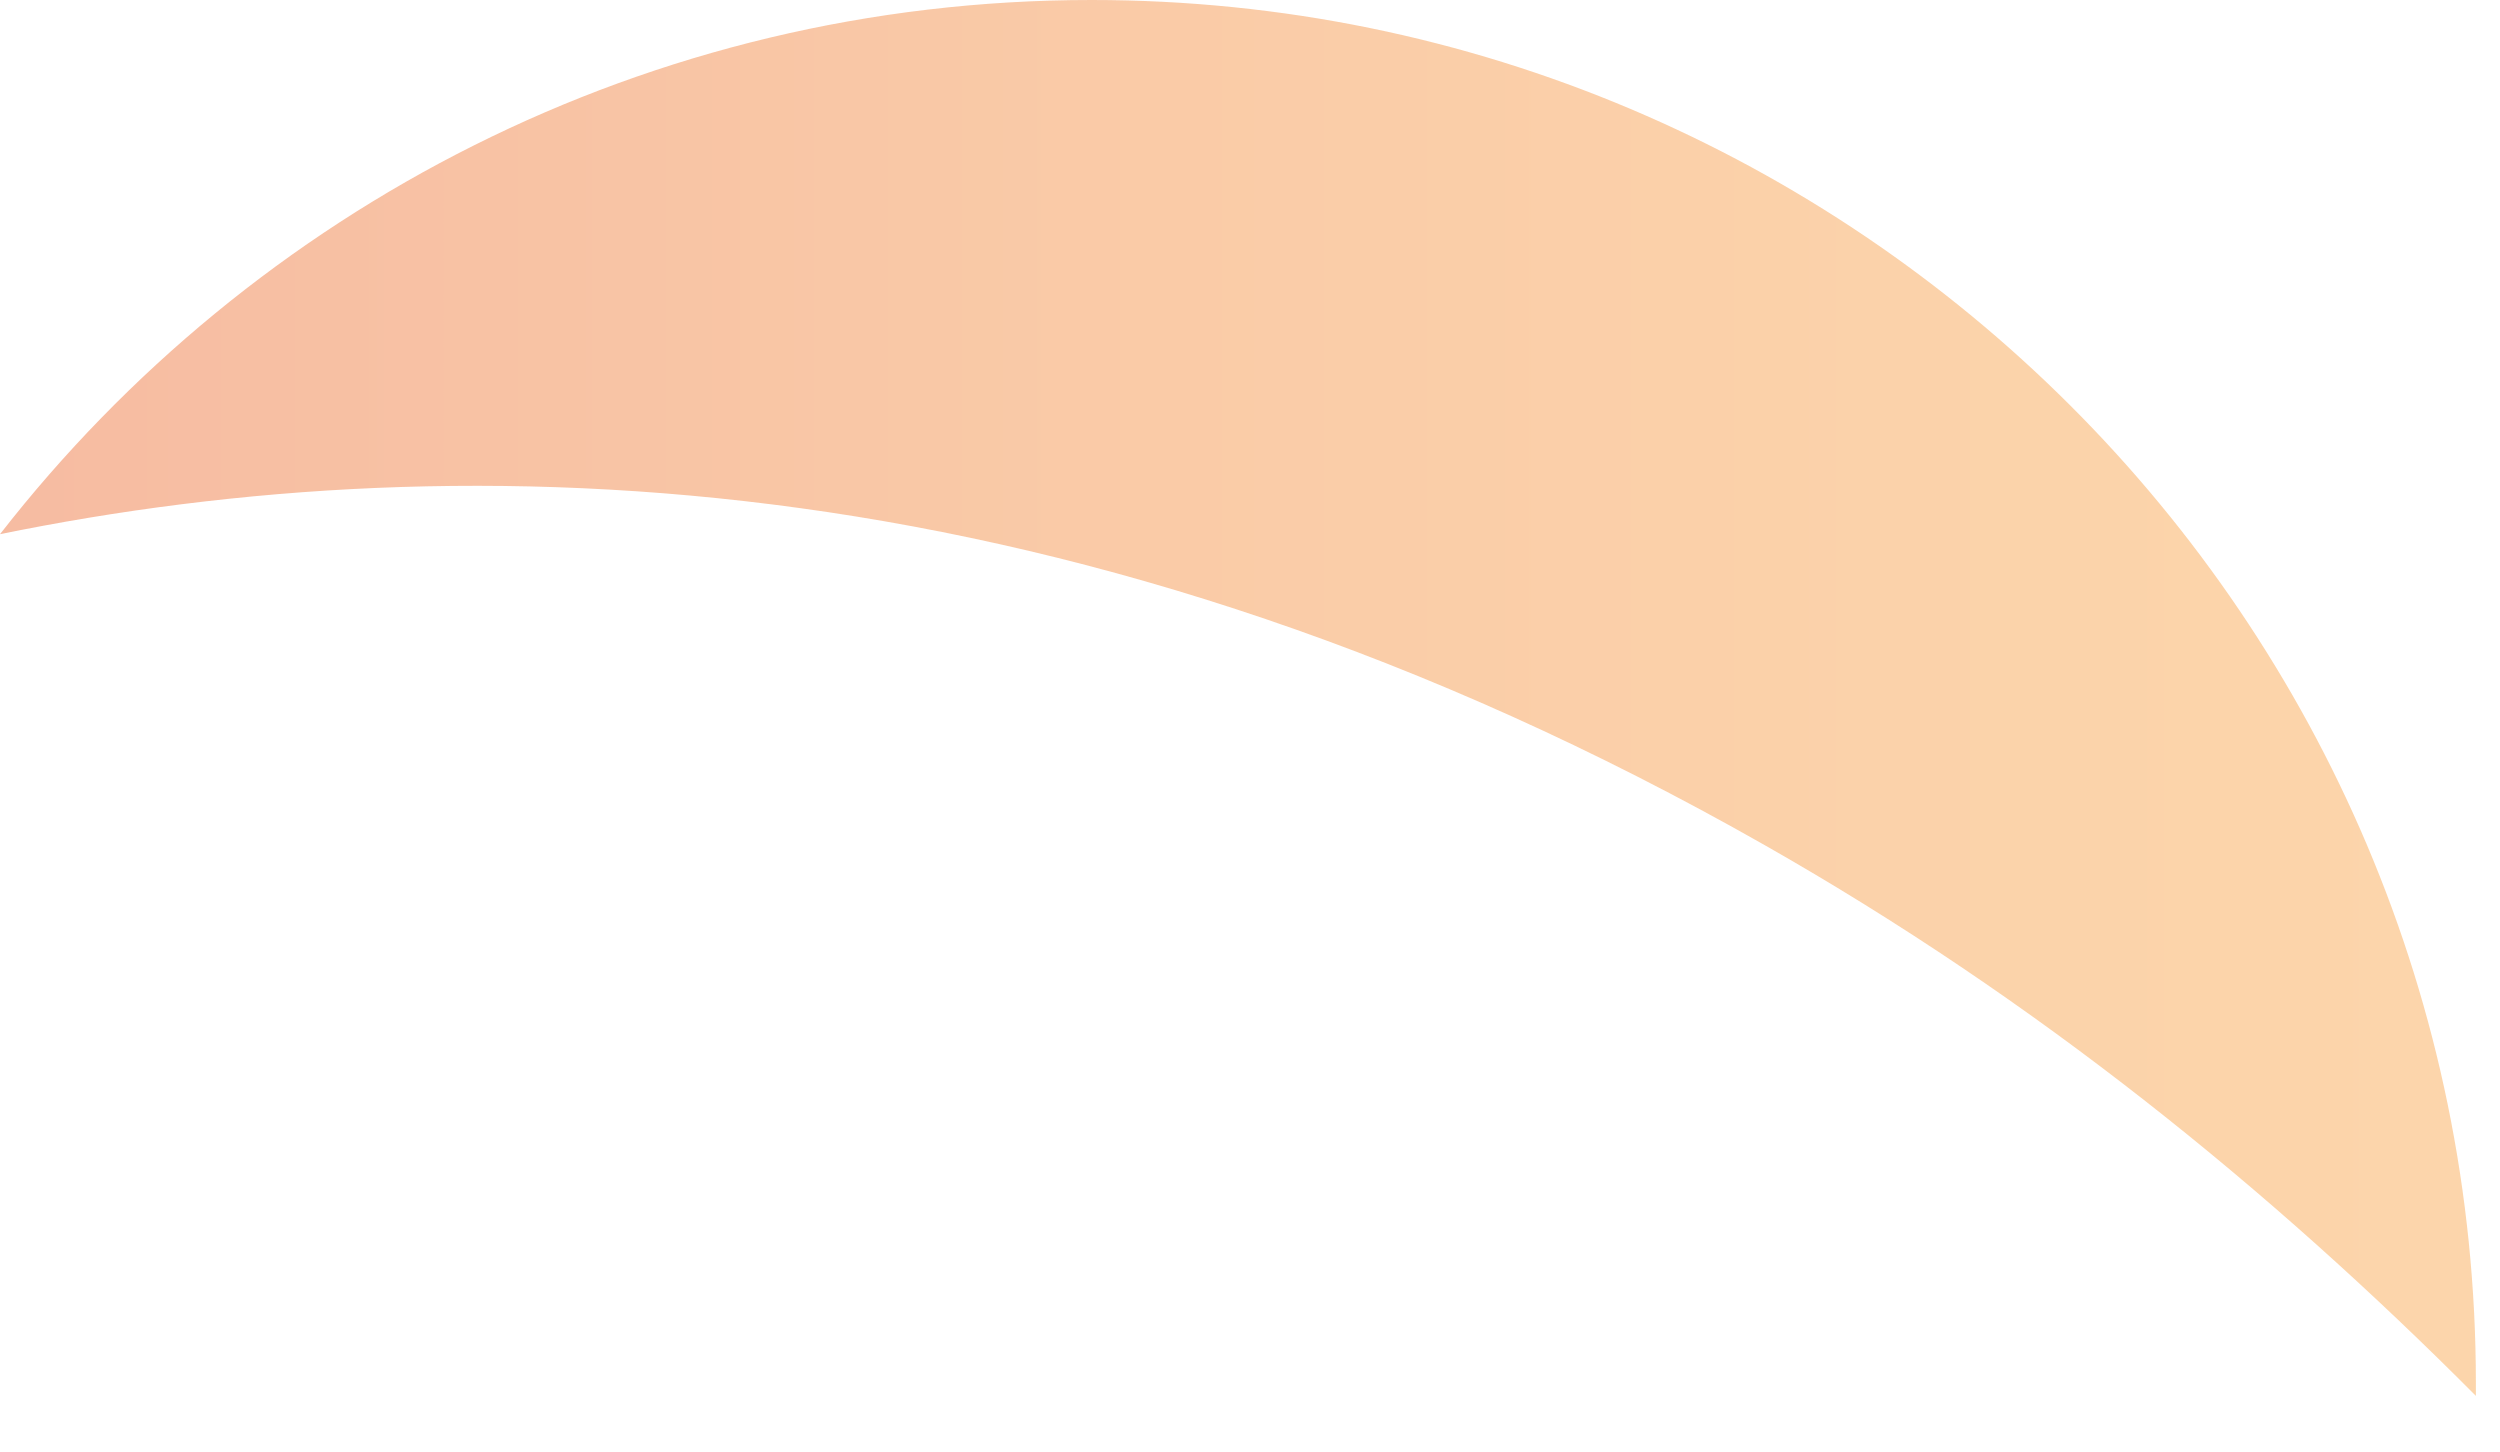
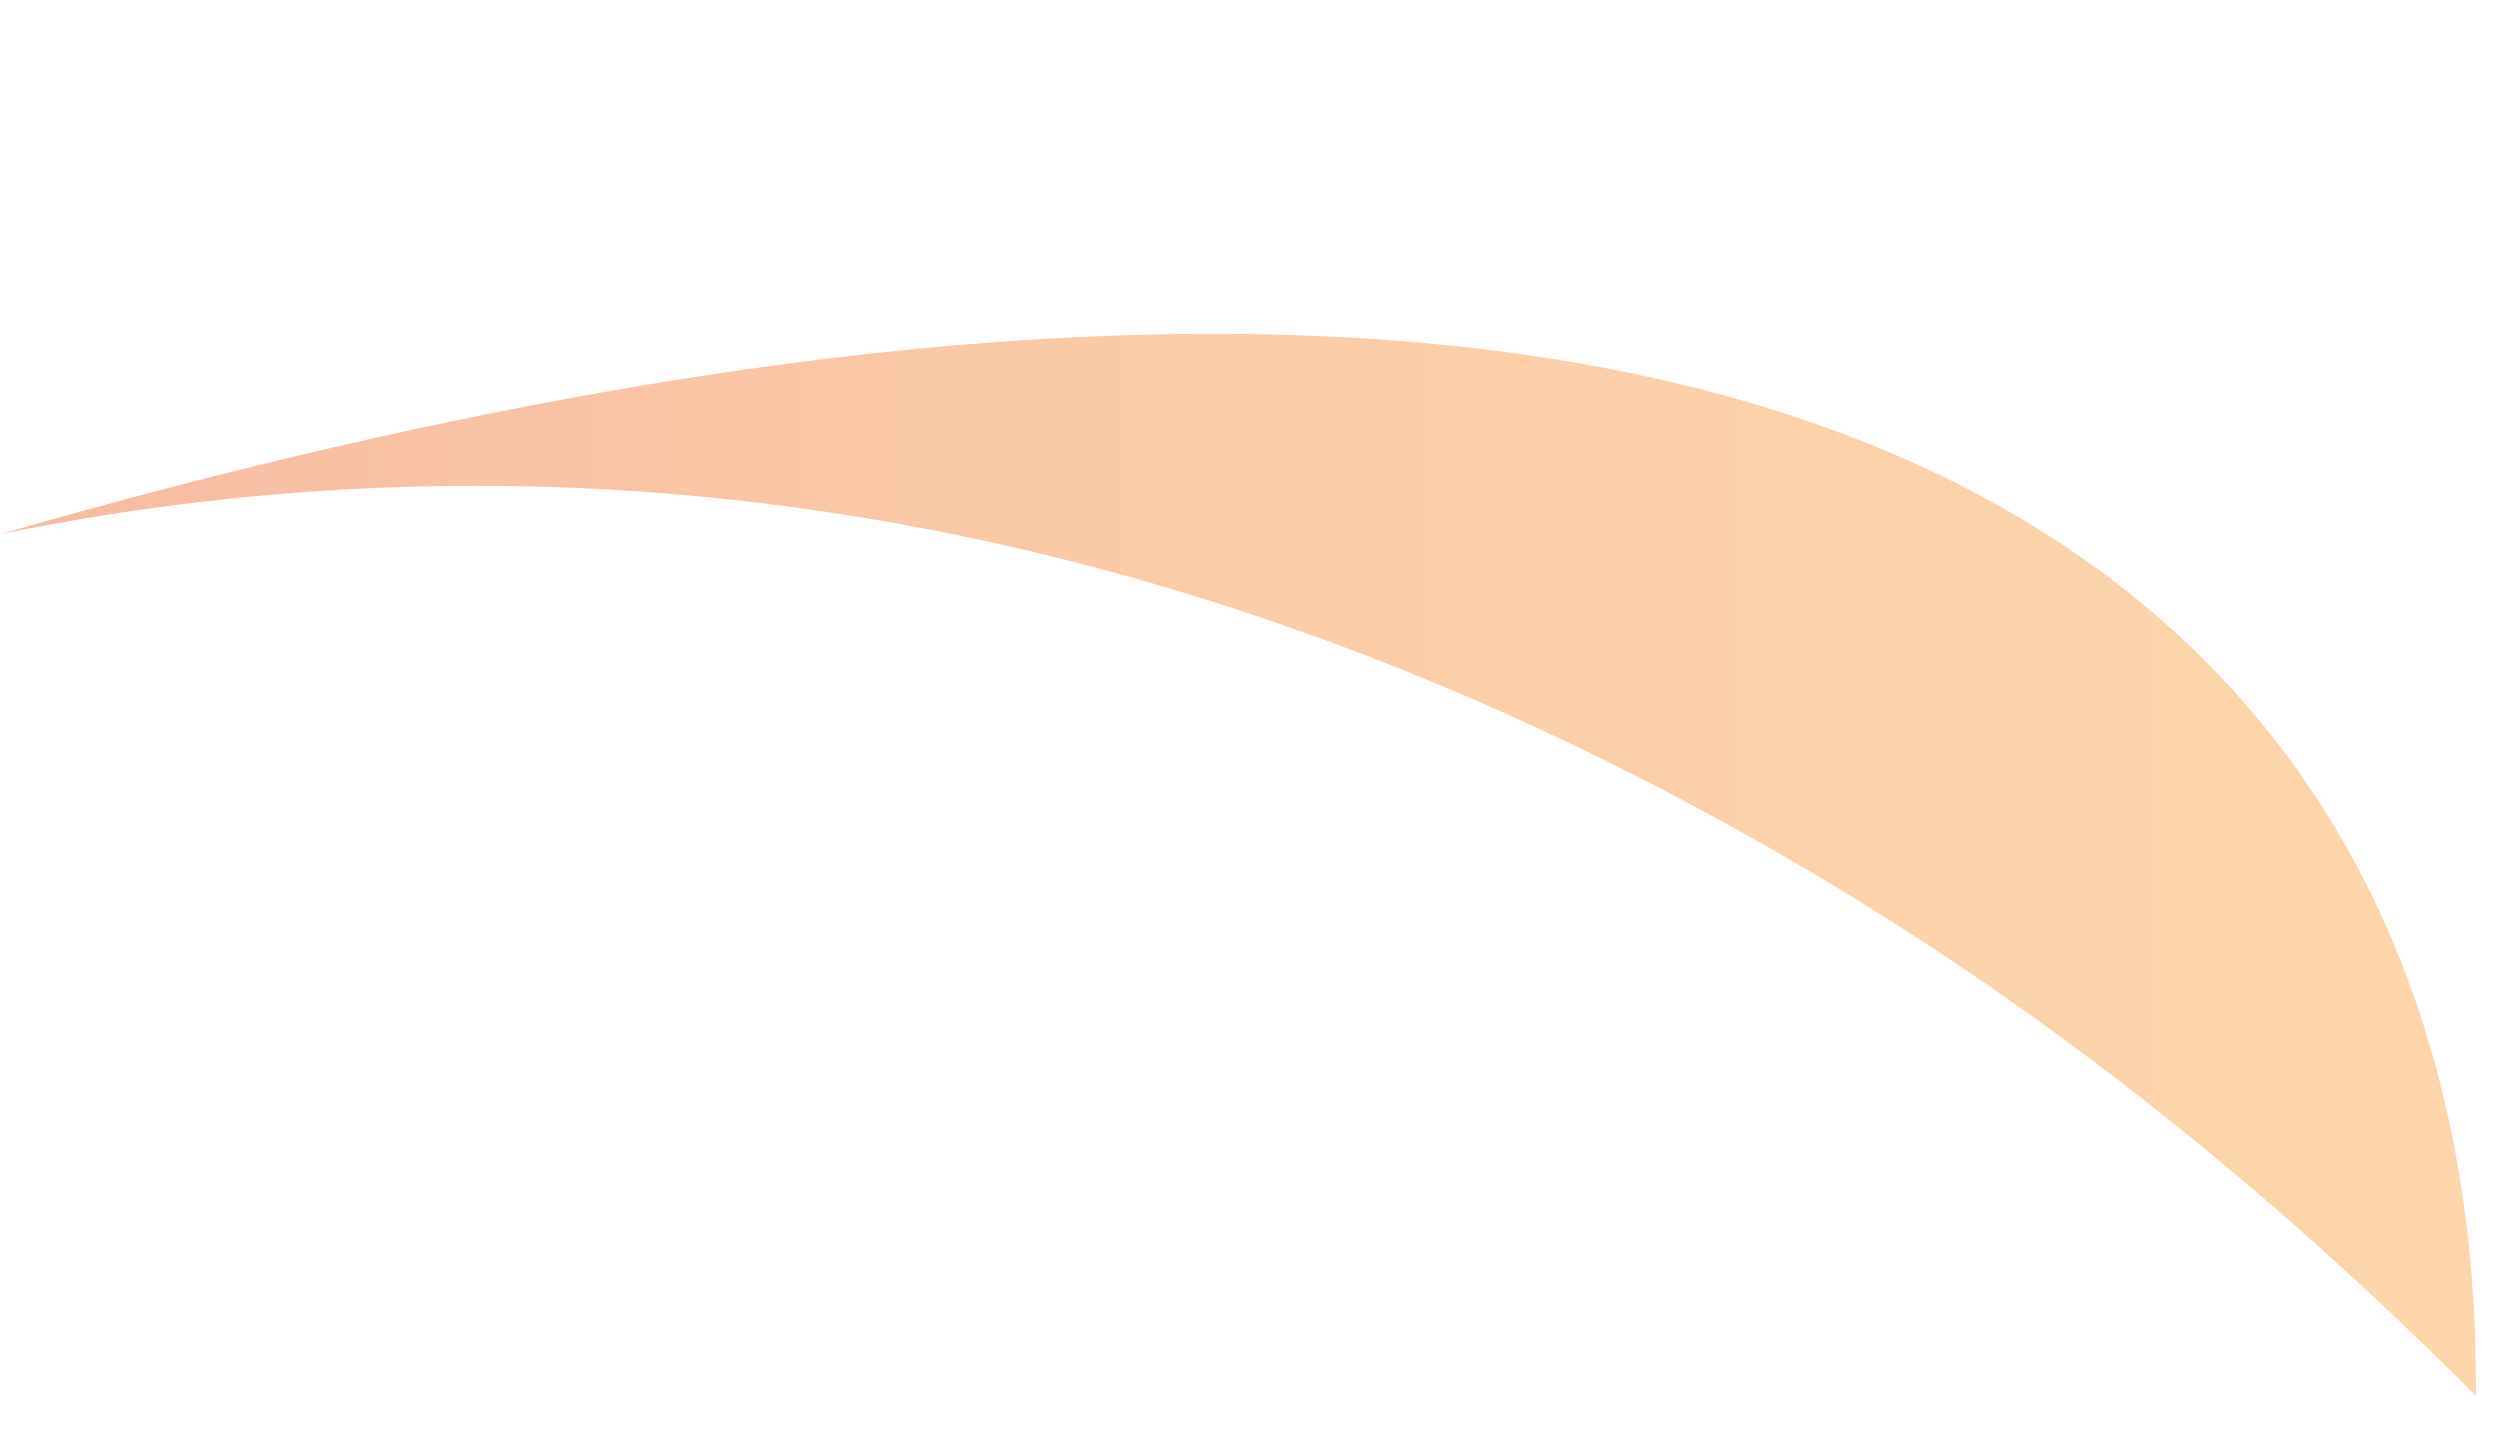
<svg xmlns="http://www.w3.org/2000/svg" fill="none" height="100%" overflow="visible" preserveAspectRatio="none" style="display: block;" viewBox="0 0 31 18" width="100%">
-   <path d="M30.701 17.15V17.309C28.151 14.746 25.258 12.398 21.888 10.483C13.405 5.659 5.774 5.443 0 6.624C3.139 2.592 8.035 0 13.536 0C23.01 0 30.701 7.69 30.701 17.15Z" fill="url(#paint0_linear_0_16207)" id="Vector" opacity="0.42" />
+   <path d="M30.701 17.15V17.309C28.151 14.746 25.258 12.398 21.888 10.483C13.405 5.659 5.774 5.443 0 6.624C23.01 0 30.701 7.69 30.701 17.15Z" fill="url(#paint0_linear_0_16207)" id="Vector" opacity="0.42" />
  <defs>
    <linearGradient gradientUnits="userSpaceOnUse" id="paint0_linear_0_16207" x1="0" x2="30.701" y1="8.654" y2="8.654">
      <stop stop-color="#EA5E20" />
      <stop offset="0.049" stop-color="#EB6222" />
      <stop offset="0.439" stop-color="#F2812D" />
      <stop offset="0.769" stop-color="#F69434" />
      <stop offset="1" stop-color="#F79B36" />
    </linearGradient>
  </defs>
</svg>